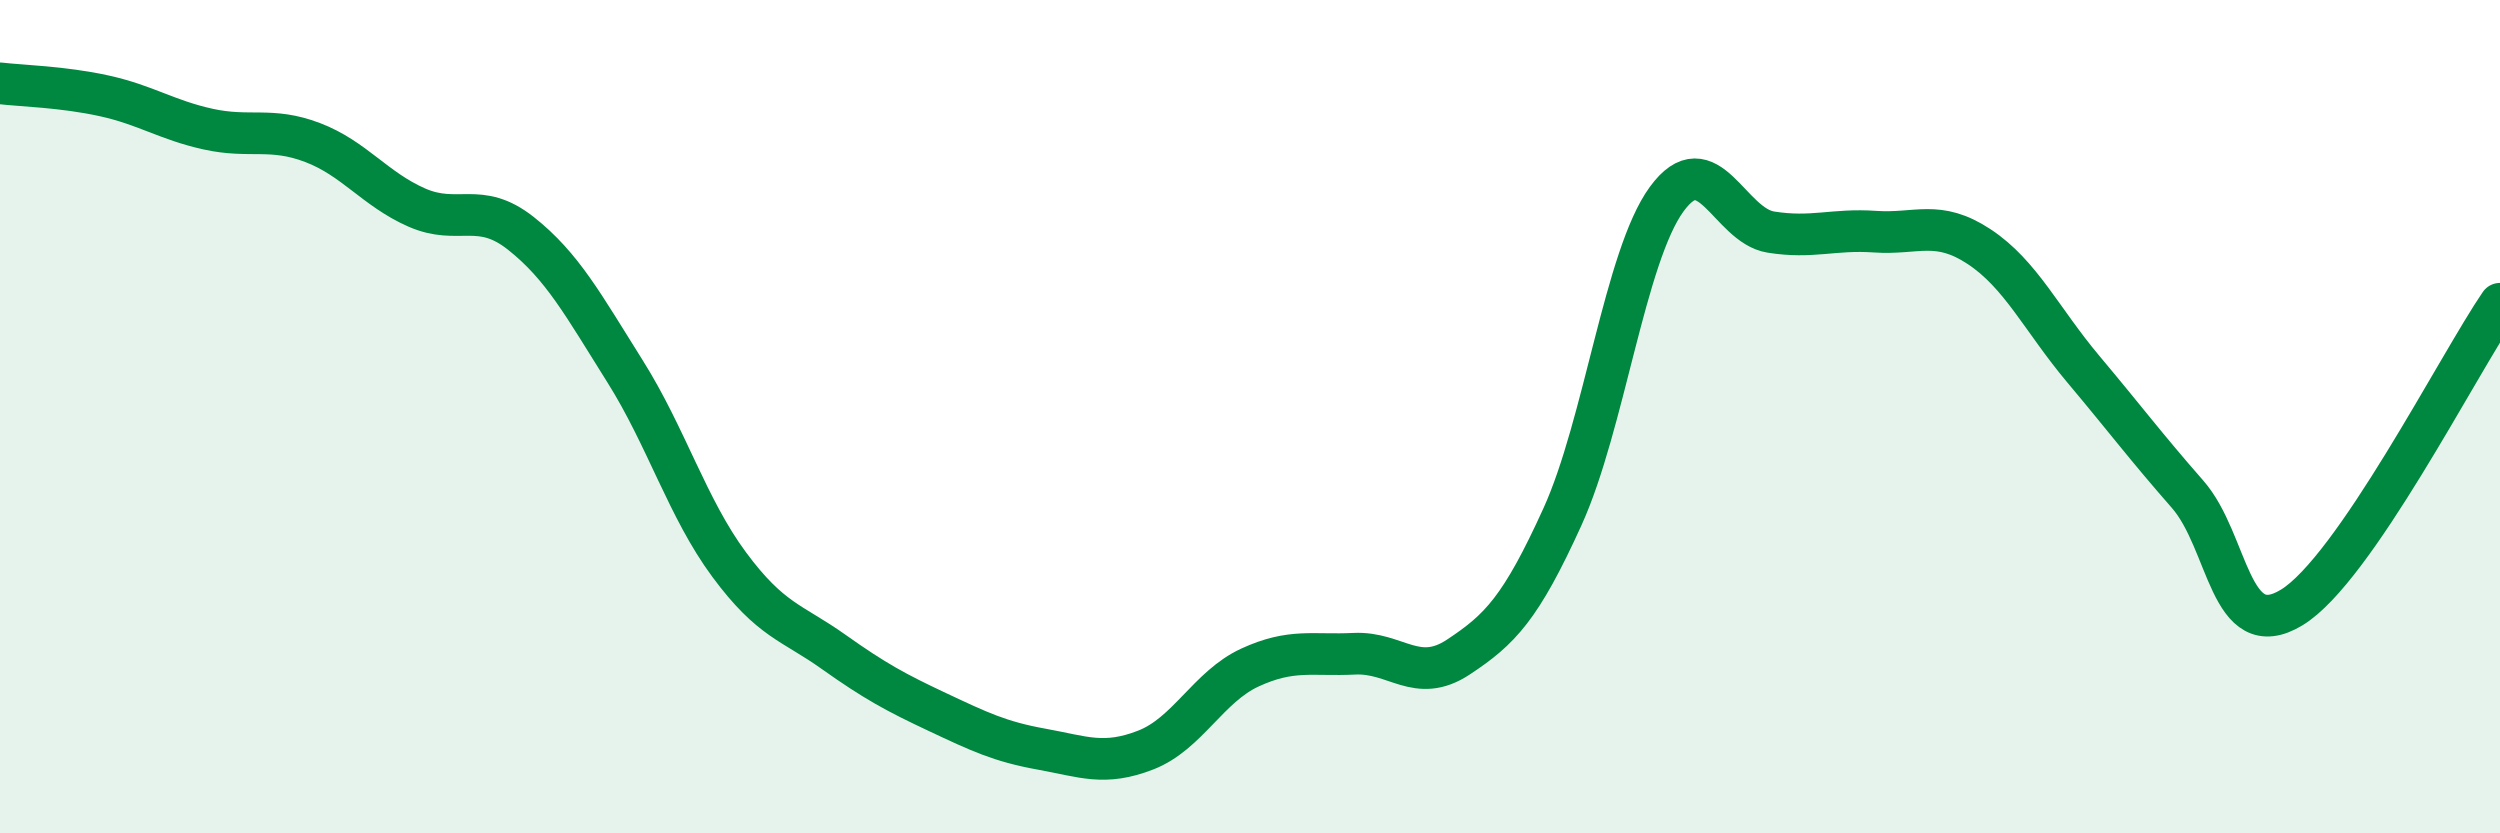
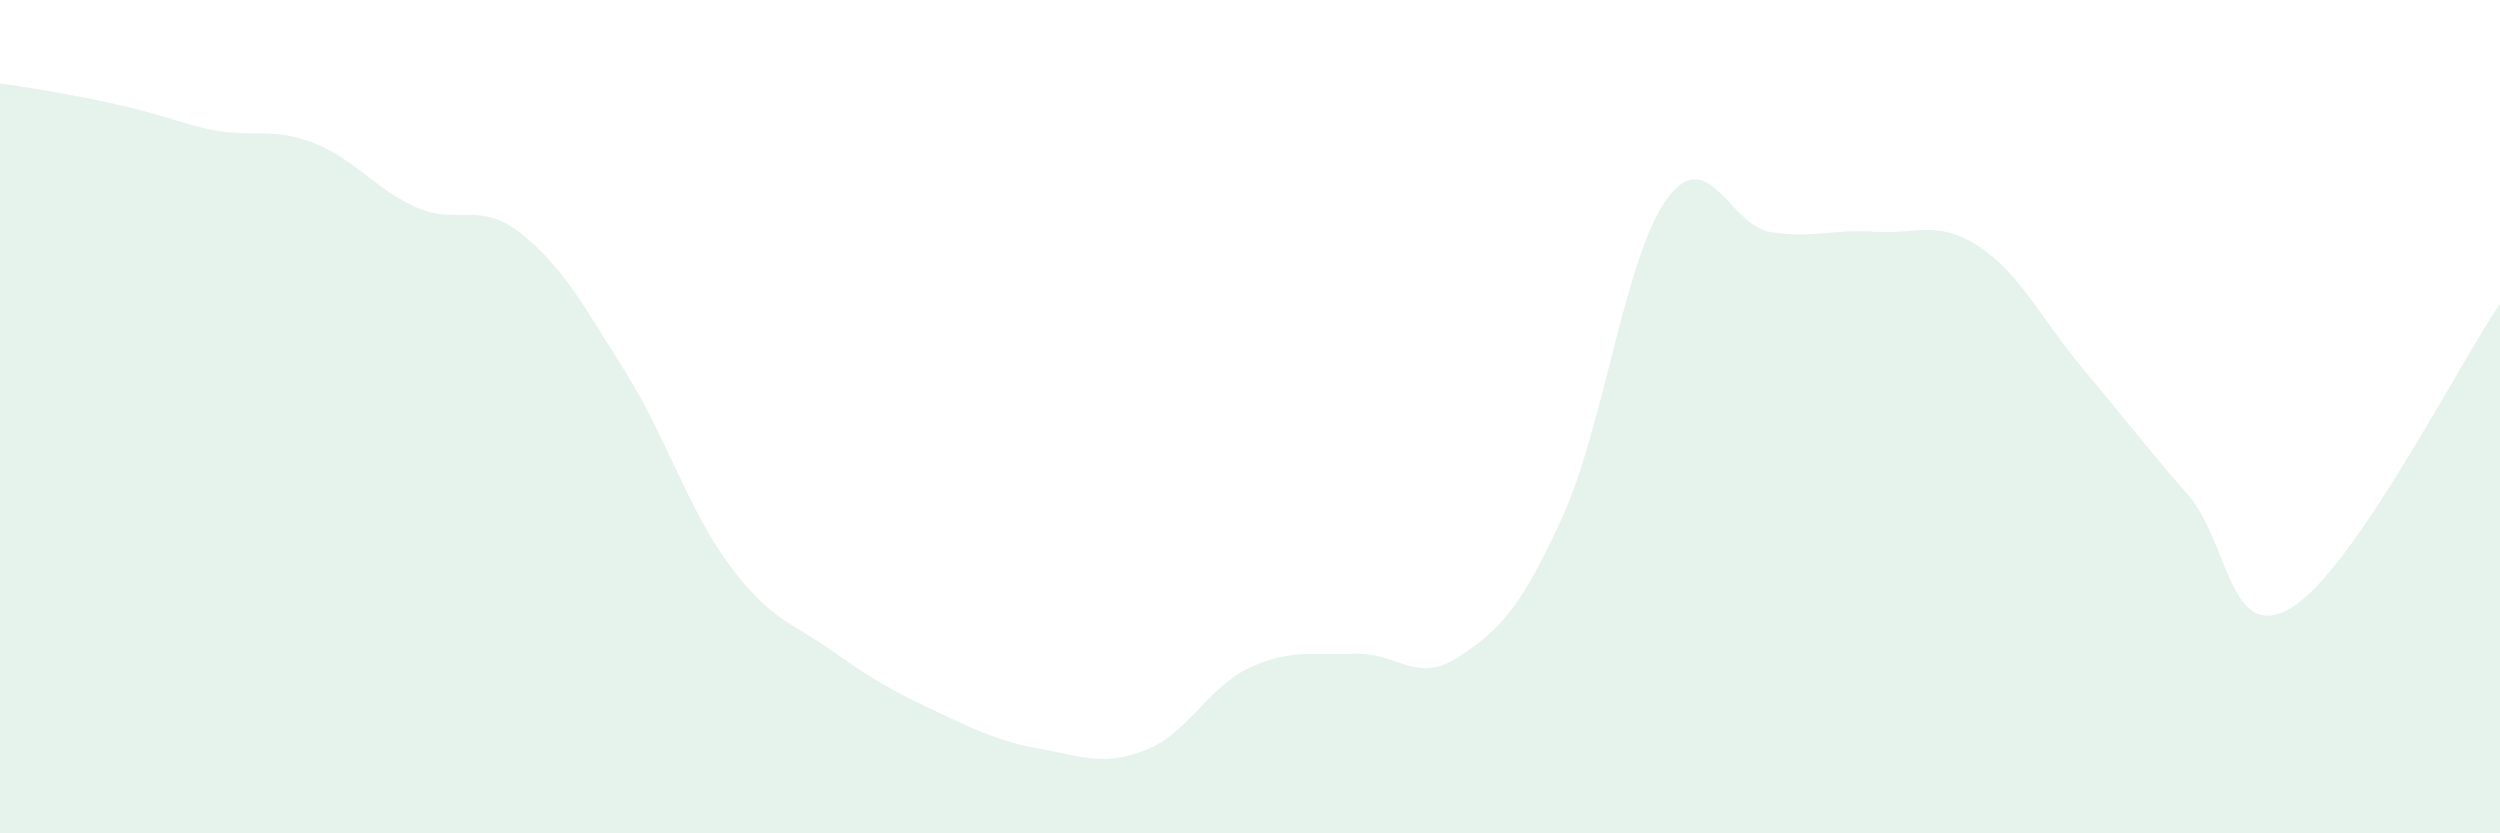
<svg xmlns="http://www.w3.org/2000/svg" width="60" height="20" viewBox="0 0 60 20">
-   <path d="M 0,2 C 0.5,2.06 1.5,2.08 2.5,2.3 C 3.5,2.52 4,2.88 5,3.1 C 6,3.32 6.5,3.04 7.5,3.42 C 8.5,3.8 9,4.54 10,4.98 C 11,5.42 11.5,4.81 12.5,5.6 C 13.5,6.39 14,7.32 15,8.91 C 16,10.5 16.5,12.2 17.5,13.55 C 18.5,14.9 19,14.93 20,15.64 C 21,16.35 21.5,16.62 22.5,17.09 C 23.5,17.56 24,17.8 25,17.98 C 26,18.16 26.5,18.39 27.5,18 C 28.5,17.61 29,16.48 30,16.02 C 31,15.56 31.5,15.74 32.5,15.69 C 33.5,15.64 34,16.43 35,15.77 C 36,15.11 36.5,14.6 37.5,12.4 C 38.5,10.2 39,6.15 40,4.78 C 41,3.41 41.5,5.41 42.5,5.57 C 43.5,5.73 44,5.49 45,5.56 C 46,5.63 46.5,5.26 47.5,5.92 C 48.5,6.58 49,7.67 50,8.86 C 51,10.05 51.5,10.72 52.5,11.86 C 53.5,13 53.5,15.49 55,14.58 C 56.5,13.67 59,8.75 60,7.29L60 20L0 20Z" fill="#008740" opacity="0.1" stroke-linecap="round" stroke-linejoin="round" />
-   <path d="M 0,2 C 0.5,2.06 1.5,2.08 2.5,2.3 C 3.5,2.52 4,2.88 5,3.1 C 6,3.32 6.5,3.04 7.5,3.42 C 8.5,3.8 9,4.54 10,4.98 C 11,5.42 11.5,4.81 12.5,5.6 C 13.5,6.39 14,7.32 15,8.91 C 16,10.5 16.5,12.2 17.5,13.55 C 18.5,14.9 19,14.93 20,15.64 C 21,16.35 21.5,16.62 22.5,17.09 C 23.5,17.56 24,17.8 25,17.98 C 26,18.16 26.5,18.39 27.5,18 C 28.5,17.61 29,16.48 30,16.02 C 31,15.56 31.5,15.74 32.5,15.69 C 33.5,15.64 34,16.43 35,15.77 C 36,15.11 36.5,14.6 37.5,12.4 C 38.5,10.2 39,6.15 40,4.78 C 41,3.41 41.5,5.41 42.5,5.57 C 43.5,5.73 44,5.49 45,5.56 C 46,5.63 46.5,5.26 47.5,5.92 C 48.5,6.58 49,7.67 50,8.86 C 51,10.05 51.5,10.72 52.5,11.86 C 53.5,13 53.5,15.49 55,14.58 C 56.5,13.67 59,8.75 60,7.29" stroke="#008740" stroke-width="1" fill="none" stroke-linecap="round" stroke-linejoin="round" />
+   <path d="M 0,2 C 3.5,2.52 4,2.88 5,3.1 C 6,3.32 6.5,3.04 7.5,3.42 C 8.5,3.8 9,4.54 10,4.98 C 11,5.42 11.5,4.81 12.5,5.6 C 13.5,6.39 14,7.32 15,8.91 C 16,10.5 16.5,12.2 17.5,13.55 C 18.5,14.9 19,14.93 20,15.64 C 21,16.35 21.5,16.62 22.5,17.09 C 23.5,17.56 24,17.8 25,17.98 C 26,18.16 26.5,18.39 27.5,18 C 28.5,17.61 29,16.48 30,16.02 C 31,15.56 31.5,15.74 32.5,15.69 C 33.5,15.64 34,16.43 35,15.77 C 36,15.11 36.5,14.6 37.5,12.4 C 38.5,10.2 39,6.15 40,4.78 C 41,3.41 41.5,5.41 42.5,5.57 C 43.5,5.73 44,5.49 45,5.56 C 46,5.63 46.5,5.26 47.5,5.92 C 48.5,6.58 49,7.67 50,8.86 C 51,10.05 51.5,10.72 52.5,11.86 C 53.5,13 53.5,15.49 55,14.58 C 56.5,13.67 59,8.75 60,7.29L60 20L0 20Z" fill="#008740" opacity="0.1" stroke-linecap="round" stroke-linejoin="round" />
</svg>